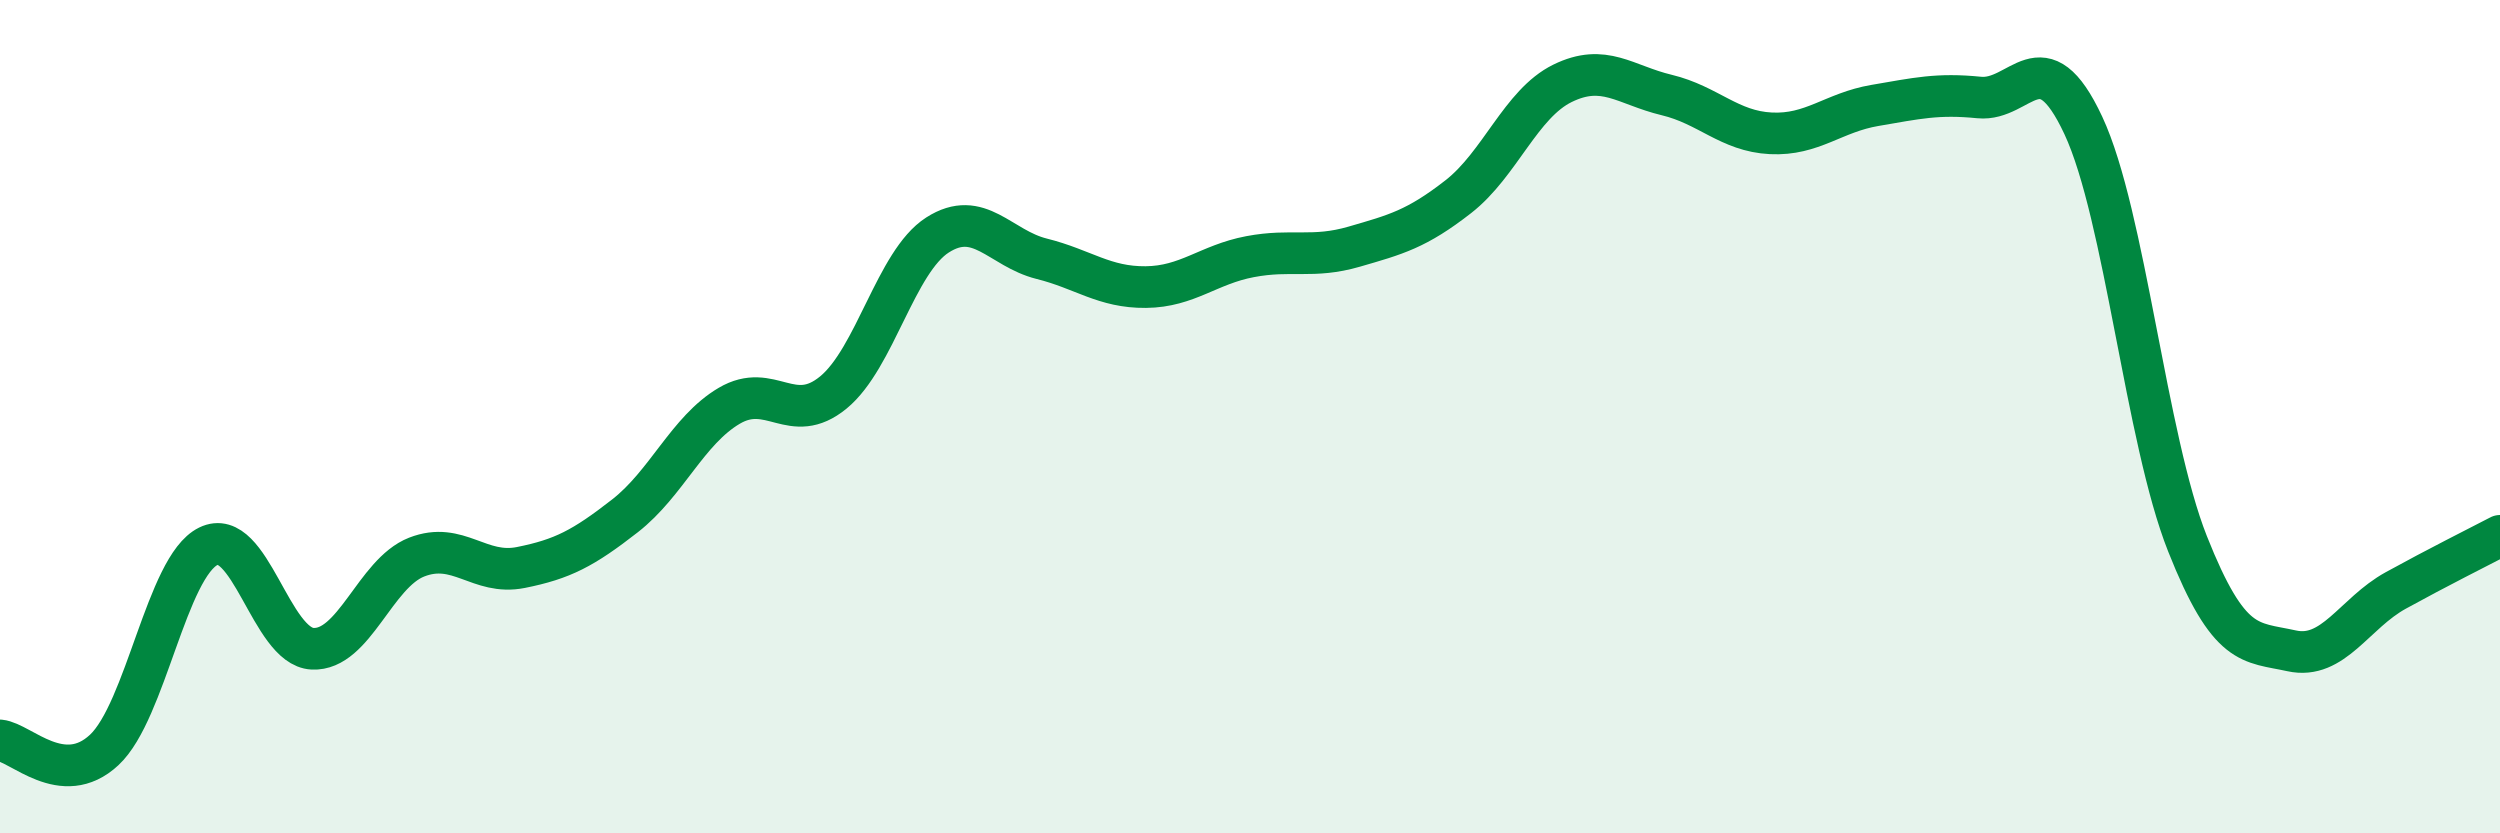
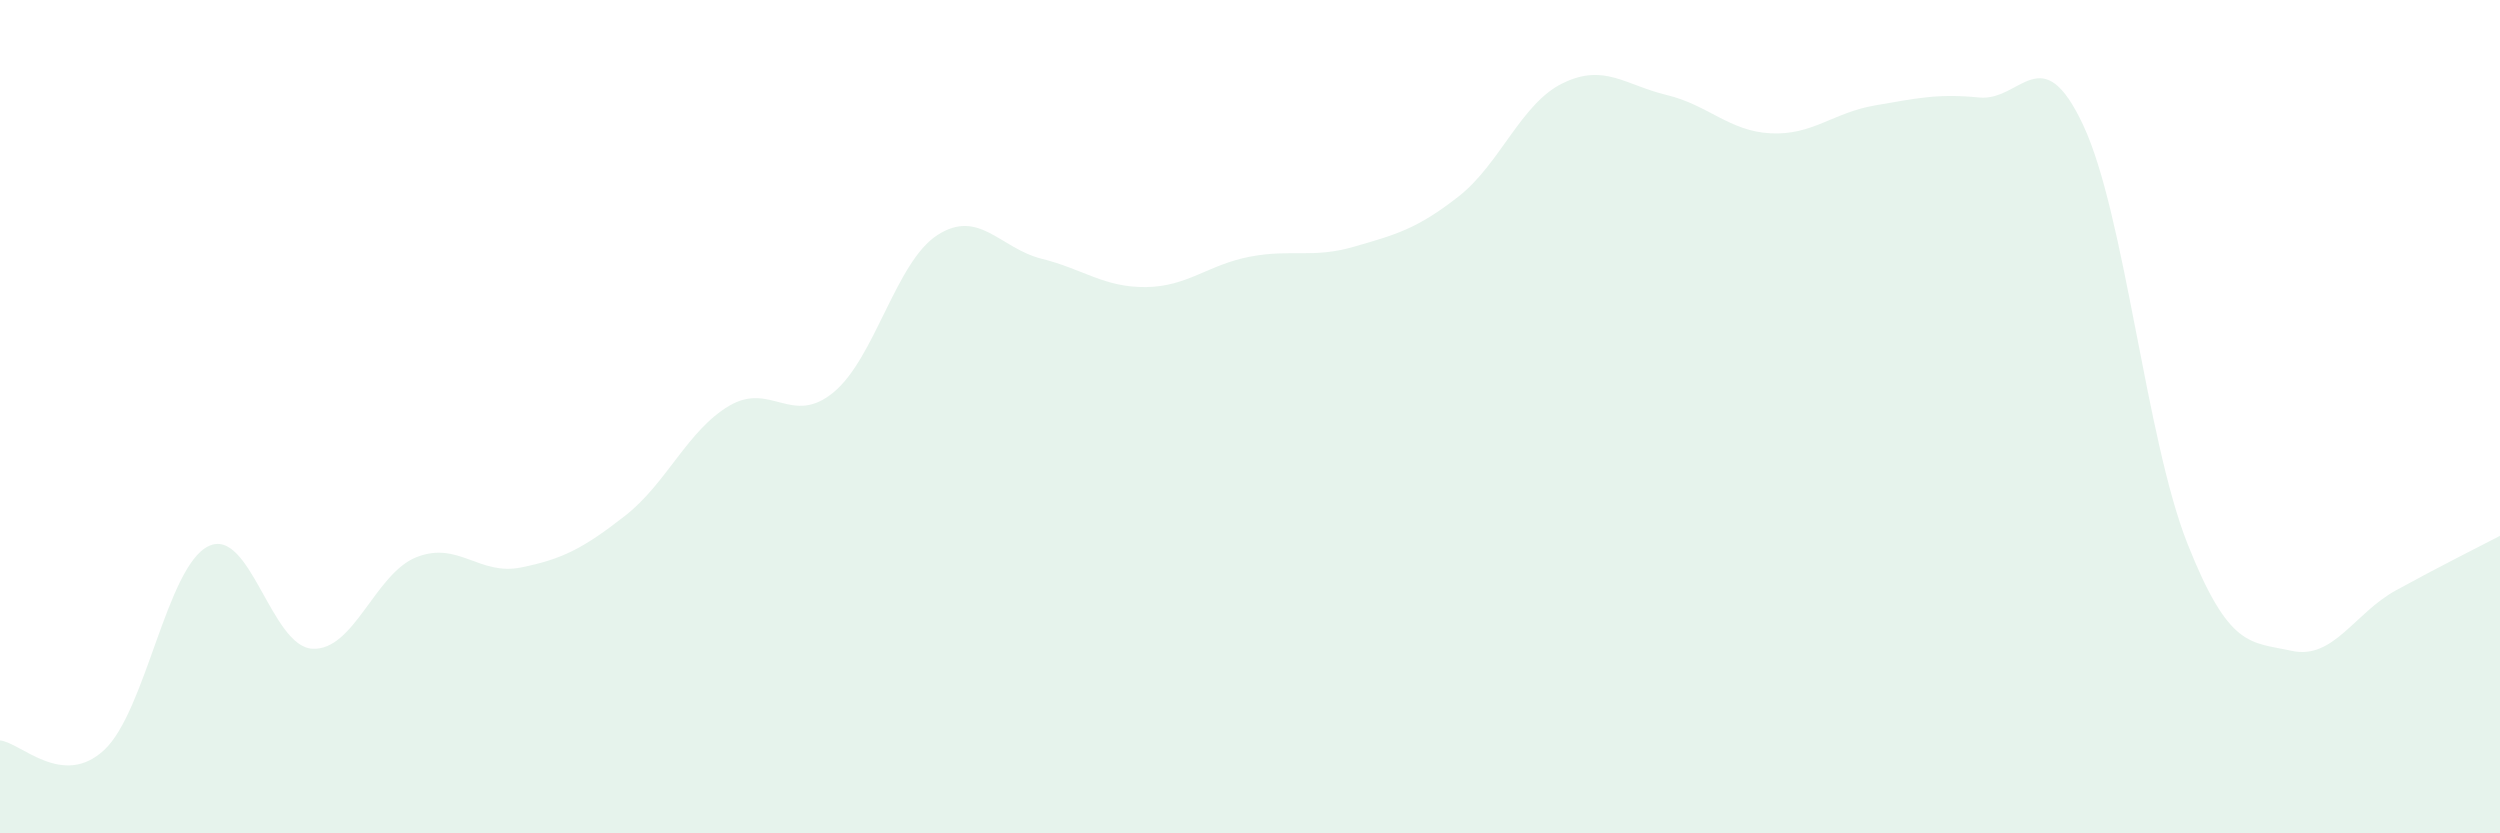
<svg xmlns="http://www.w3.org/2000/svg" width="60" height="20" viewBox="0 0 60 20">
  <path d="M 0,17.77 C 0.5,17.82 1.5,18.93 2.5,18 C 3.5,17.07 4,13.6 5,13.11 C 6,12.62 6.5,15.52 7.5,15.57 C 8.5,15.62 9,13.76 10,13.37 C 11,12.98 11.5,13.82 12.5,13.62 C 13.5,13.42 14,13.16 15,12.38 C 16,11.6 16.5,10.33 17.5,9.74 C 18.5,9.15 19,10.24 20,9.42 C 21,8.6 21.5,6.28 22.5,5.64 C 23.5,5 24,5.96 25,6.21 C 26,6.46 26.5,6.9 27.5,6.89 C 28.5,6.88 29,6.35 30,6.16 C 31,5.97 31.5,6.21 32.5,5.92 C 33.5,5.63 34,5.5 35,4.72 C 36,3.94 36.5,2.49 37.5,2 C 38.5,1.51 39,2.04 40,2.28 C 41,2.52 41.5,3.15 42.5,3.2 C 43.5,3.25 44,2.7 45,2.53 C 46,2.36 46.5,2.24 47.5,2.34 C 48.5,2.44 49,0.87 50,3.01 C 51,5.15 51.5,10.53 52.5,13.05 C 53.5,15.57 54,15.4 55,15.62 C 56,15.84 56.5,14.72 57.5,14.17 C 58.5,13.62 59.5,13.12 60,12.86L60 20L0 20Z" fill="#008740" opacity="0.1" stroke-linecap="round" stroke-linejoin="round" />
-   <path d="M 0,17.77 C 0.5,17.82 1.5,18.93 2.5,18 C 3.5,17.07 4,13.6 5,13.11 C 6,12.62 6.5,15.52 7.5,15.57 C 8.5,15.62 9,13.76 10,13.37 C 11,12.98 11.5,13.82 12.5,13.62 C 13.5,13.42 14,13.16 15,12.38 C 16,11.6 16.5,10.33 17.5,9.74 C 18.5,9.15 19,10.24 20,9.42 C 21,8.6 21.5,6.28 22.5,5.64 C 23.5,5 24,5.96 25,6.21 C 26,6.46 26.5,6.9 27.5,6.89 C 28.5,6.88 29,6.35 30,6.16 C 31,5.97 31.5,6.21 32.5,5.92 C 33.5,5.63 34,5.5 35,4.72 C 36,3.94 36.5,2.49 37.5,2 C 38.5,1.51 39,2.04 40,2.28 C 41,2.52 41.5,3.15 42.5,3.2 C 43.5,3.25 44,2.7 45,2.53 C 46,2.36 46.5,2.24 47.5,2.34 C 48.5,2.44 49,0.87 50,3.01 C 51,5.15 51.5,10.53 52.5,13.05 C 53.5,15.57 54,15.4 55,15.62 C 56,15.84 56.5,14.72 57.5,14.17 C 58.5,13.62 59.5,13.12 60,12.86" stroke="#008740" stroke-width="1" fill="none" stroke-linecap="round" stroke-linejoin="round" />
</svg>